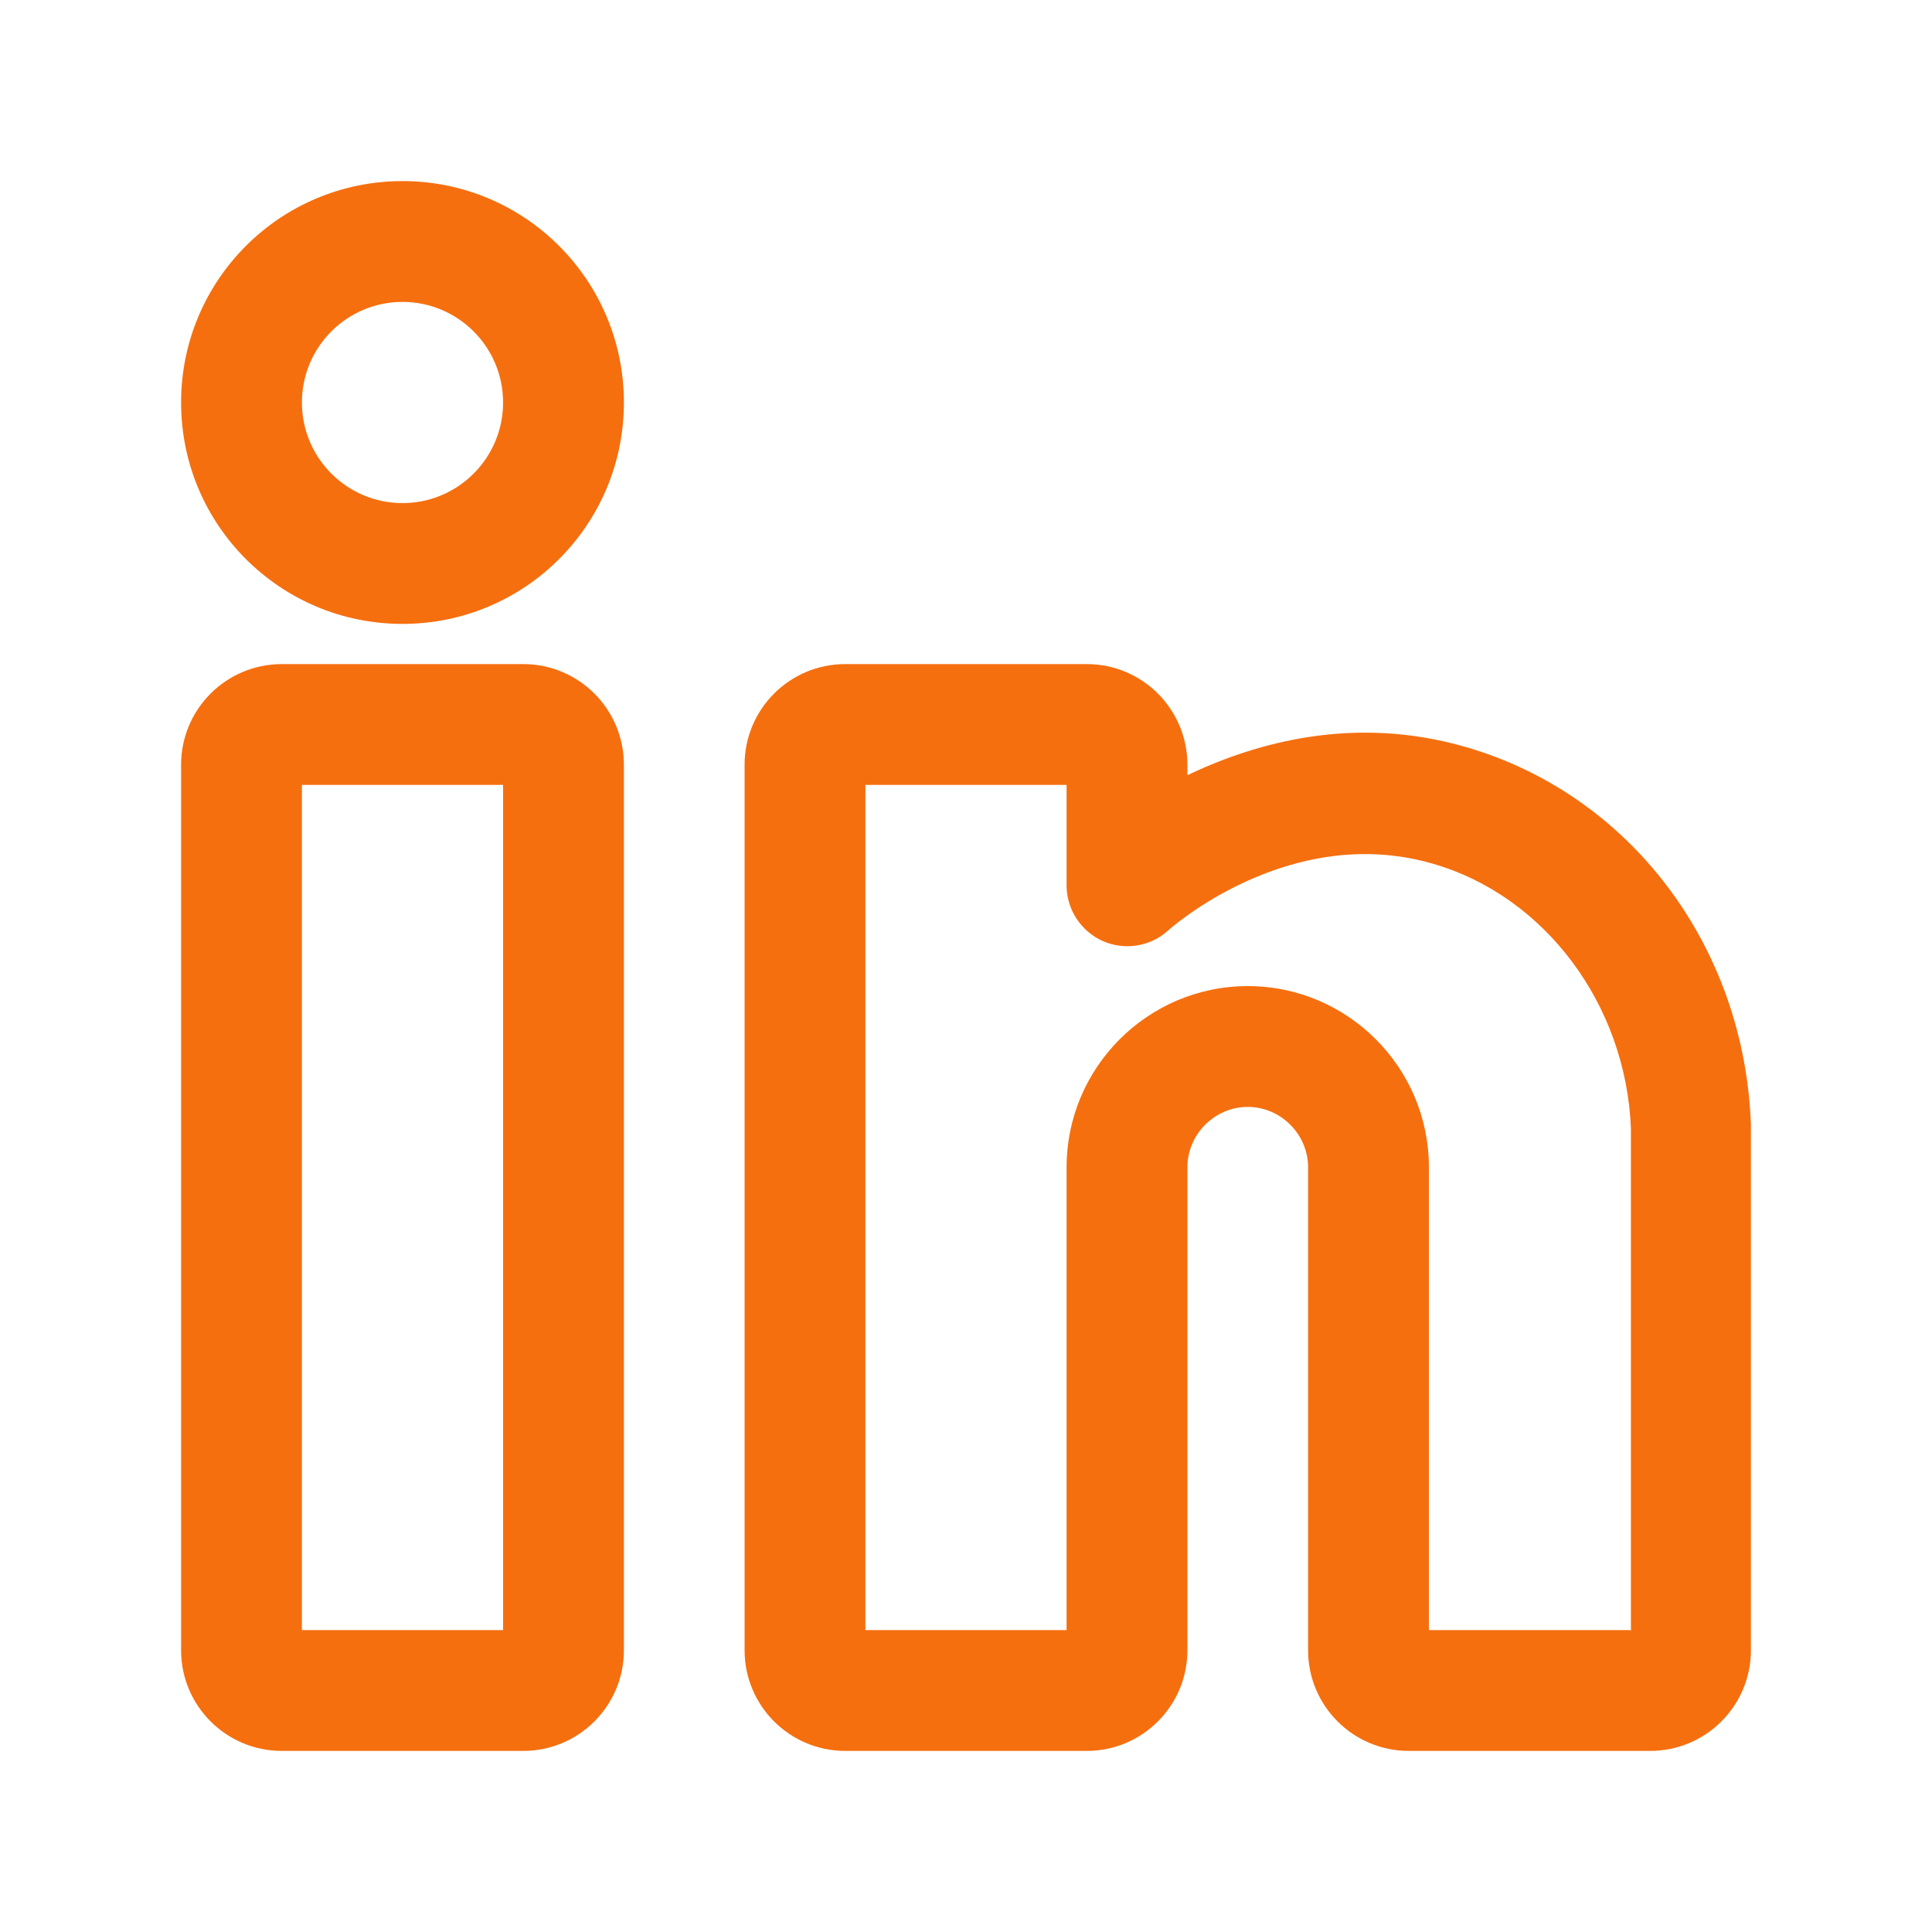
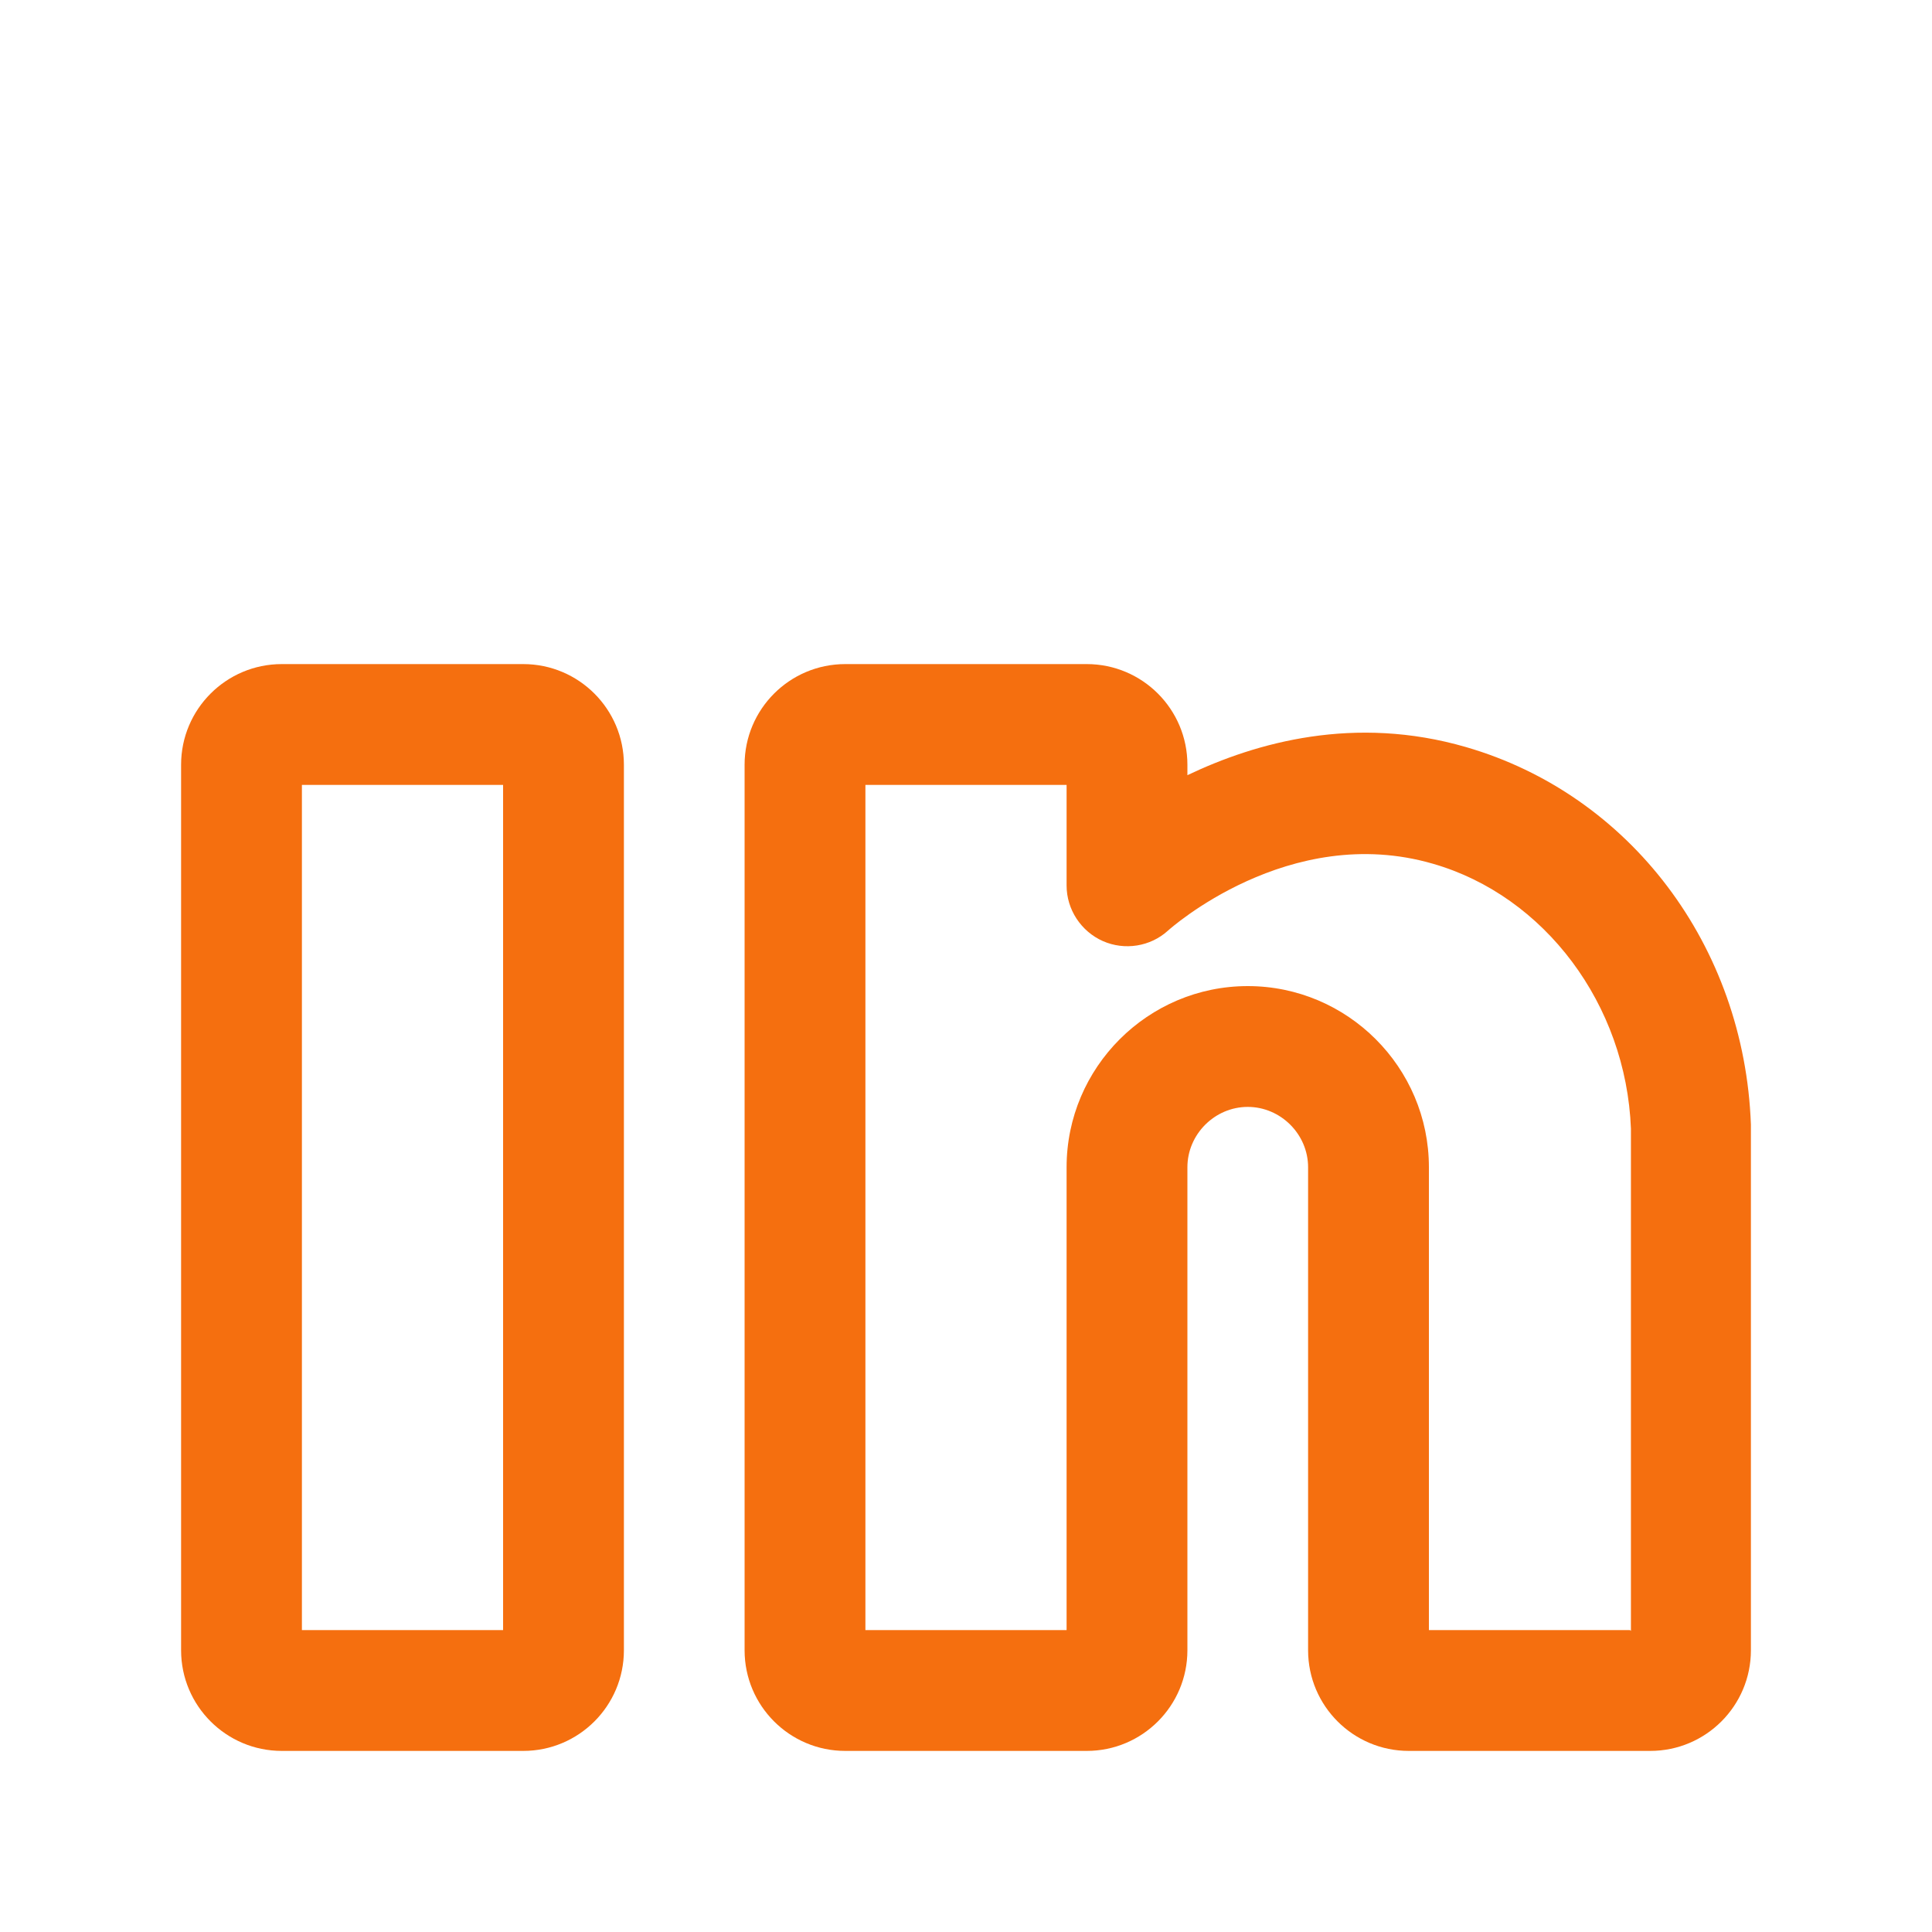
<svg xmlns="http://www.w3.org/2000/svg" width="30" height="30" viewBox="0 0 30 30" fill="none">
  <path d="M8.125 10.312H4.375C3.513 10.312 2.812 11.012 2.812 11.875V25.625C2.812 26.488 3.513 27.188 4.375 27.188H8.125C8.988 27.188 9.688 26.488 9.688 25.625V11.875C9.688 11.012 8.988 10.312 8.125 10.312ZM7.812 25.312H4.688V12.188H7.812V25.312Z" fill="#F56F0F" />
-   <path d="M6.25 2.812C4.35 2.812 2.812 4.35 2.812 6.25C2.812 8.15 4.35 9.688 6.25 9.688C8.15 9.688 9.688 8.15 9.688 6.25C9.688 4.35 8.15 2.812 6.25 2.812ZM6.25 7.812C5.388 7.812 4.688 7.112 4.688 6.25C4.688 5.388 5.388 4.688 6.25 4.688C7.112 4.688 7.812 5.388 7.812 6.25C7.812 7.112 7.112 7.812 6.25 7.812Z" fill="#F56F0F" />
  <path d="M27.188 17.462C27.087 14.688 25.312 12.338 22.762 11.6C21.038 11.1 19.512 11.525 18.438 12.037V11.875C18.438 11.012 17.738 10.312 16.875 10.312H13.125C12.262 10.312 11.562 11.012 11.562 11.875V25.625C11.562 26.488 12.262 27.188 13.125 27.188H16.875C17.738 27.188 18.438 26.488 18.438 25.625V18.125C18.438 17.613 18.863 17.188 19.375 17.188C19.887 17.188 20.312 17.613 20.312 18.125V25.625C20.312 26.488 21.012 27.188 21.875 27.188H25.625C26.488 27.188 27.188 26.488 27.188 25.625V17.462ZM25.312 25.312H22.188V18.125C22.188 16.575 20.925 15.312 19.375 15.312C17.825 15.312 16.562 16.575 16.562 18.125V25.312H13.438V12.188H16.562V13.75C16.562 14.125 16.788 14.463 17.125 14.613C17.462 14.762 17.863 14.7 18.137 14.45C18.15 14.438 20.012 12.762 22.25 13.412C23.988 13.912 25.25 15.6 25.325 17.525V25.325L25.312 25.312Z" fill="#F56F0F" />
</svg>